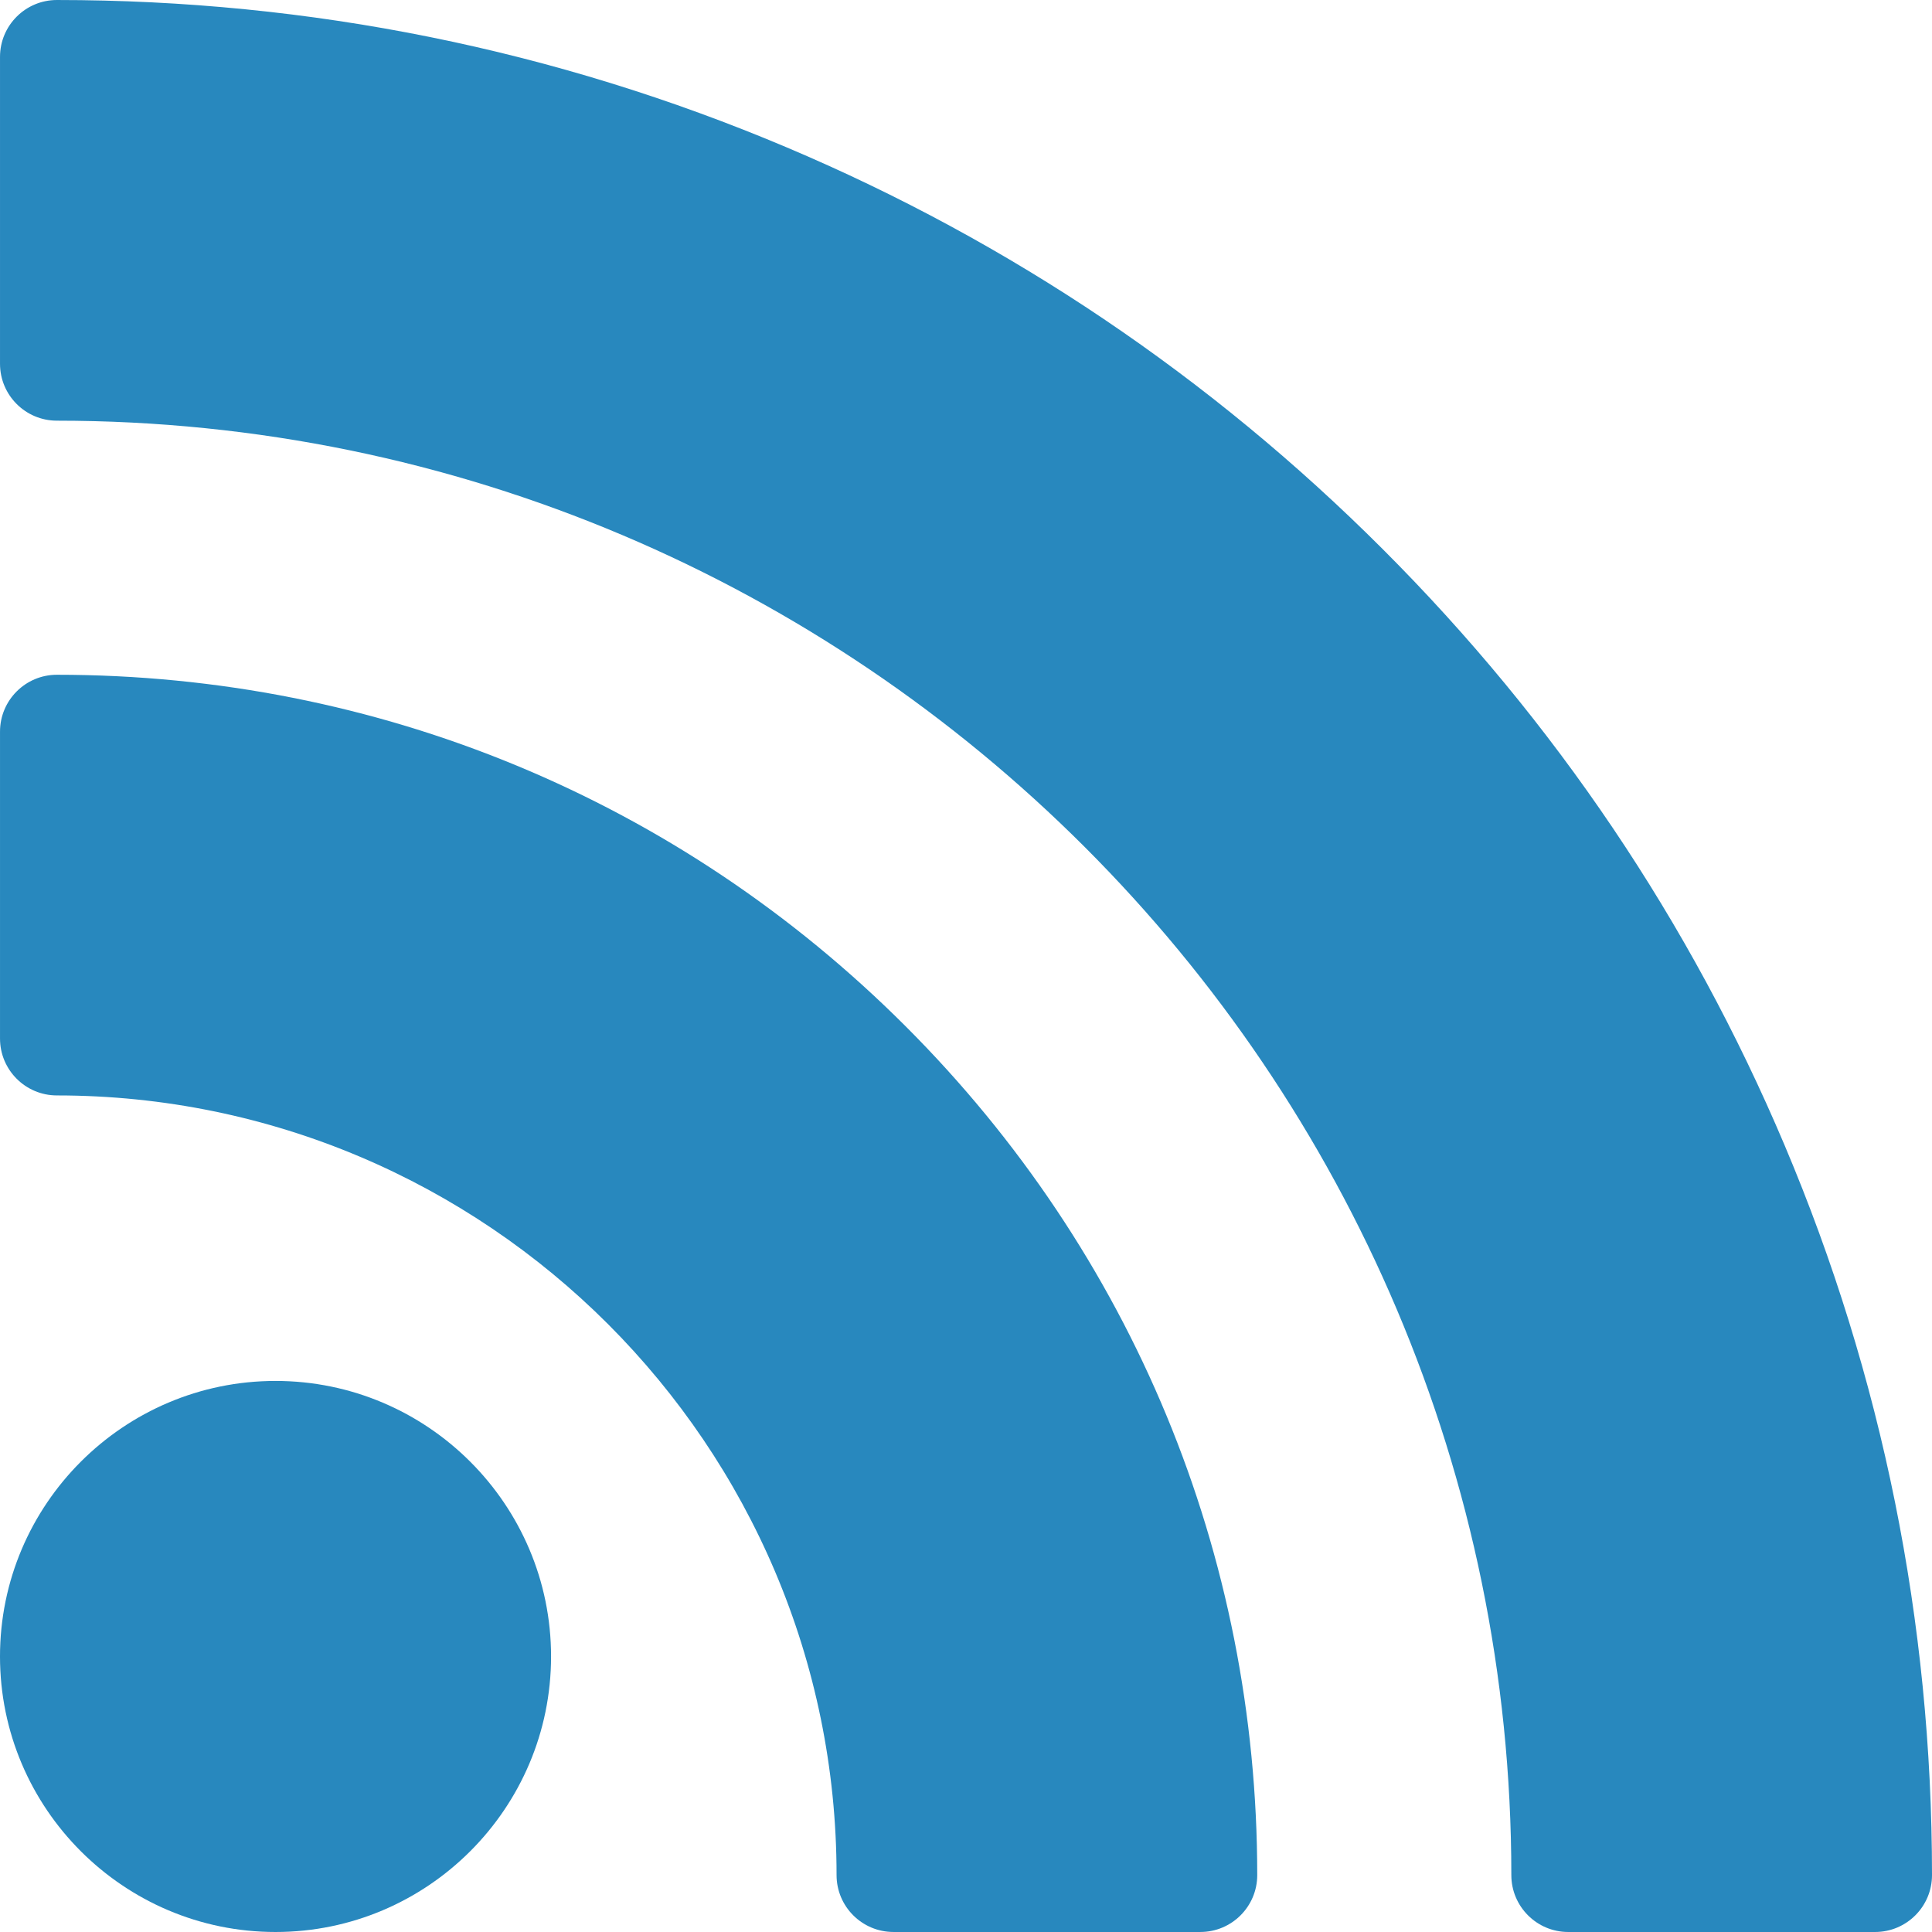
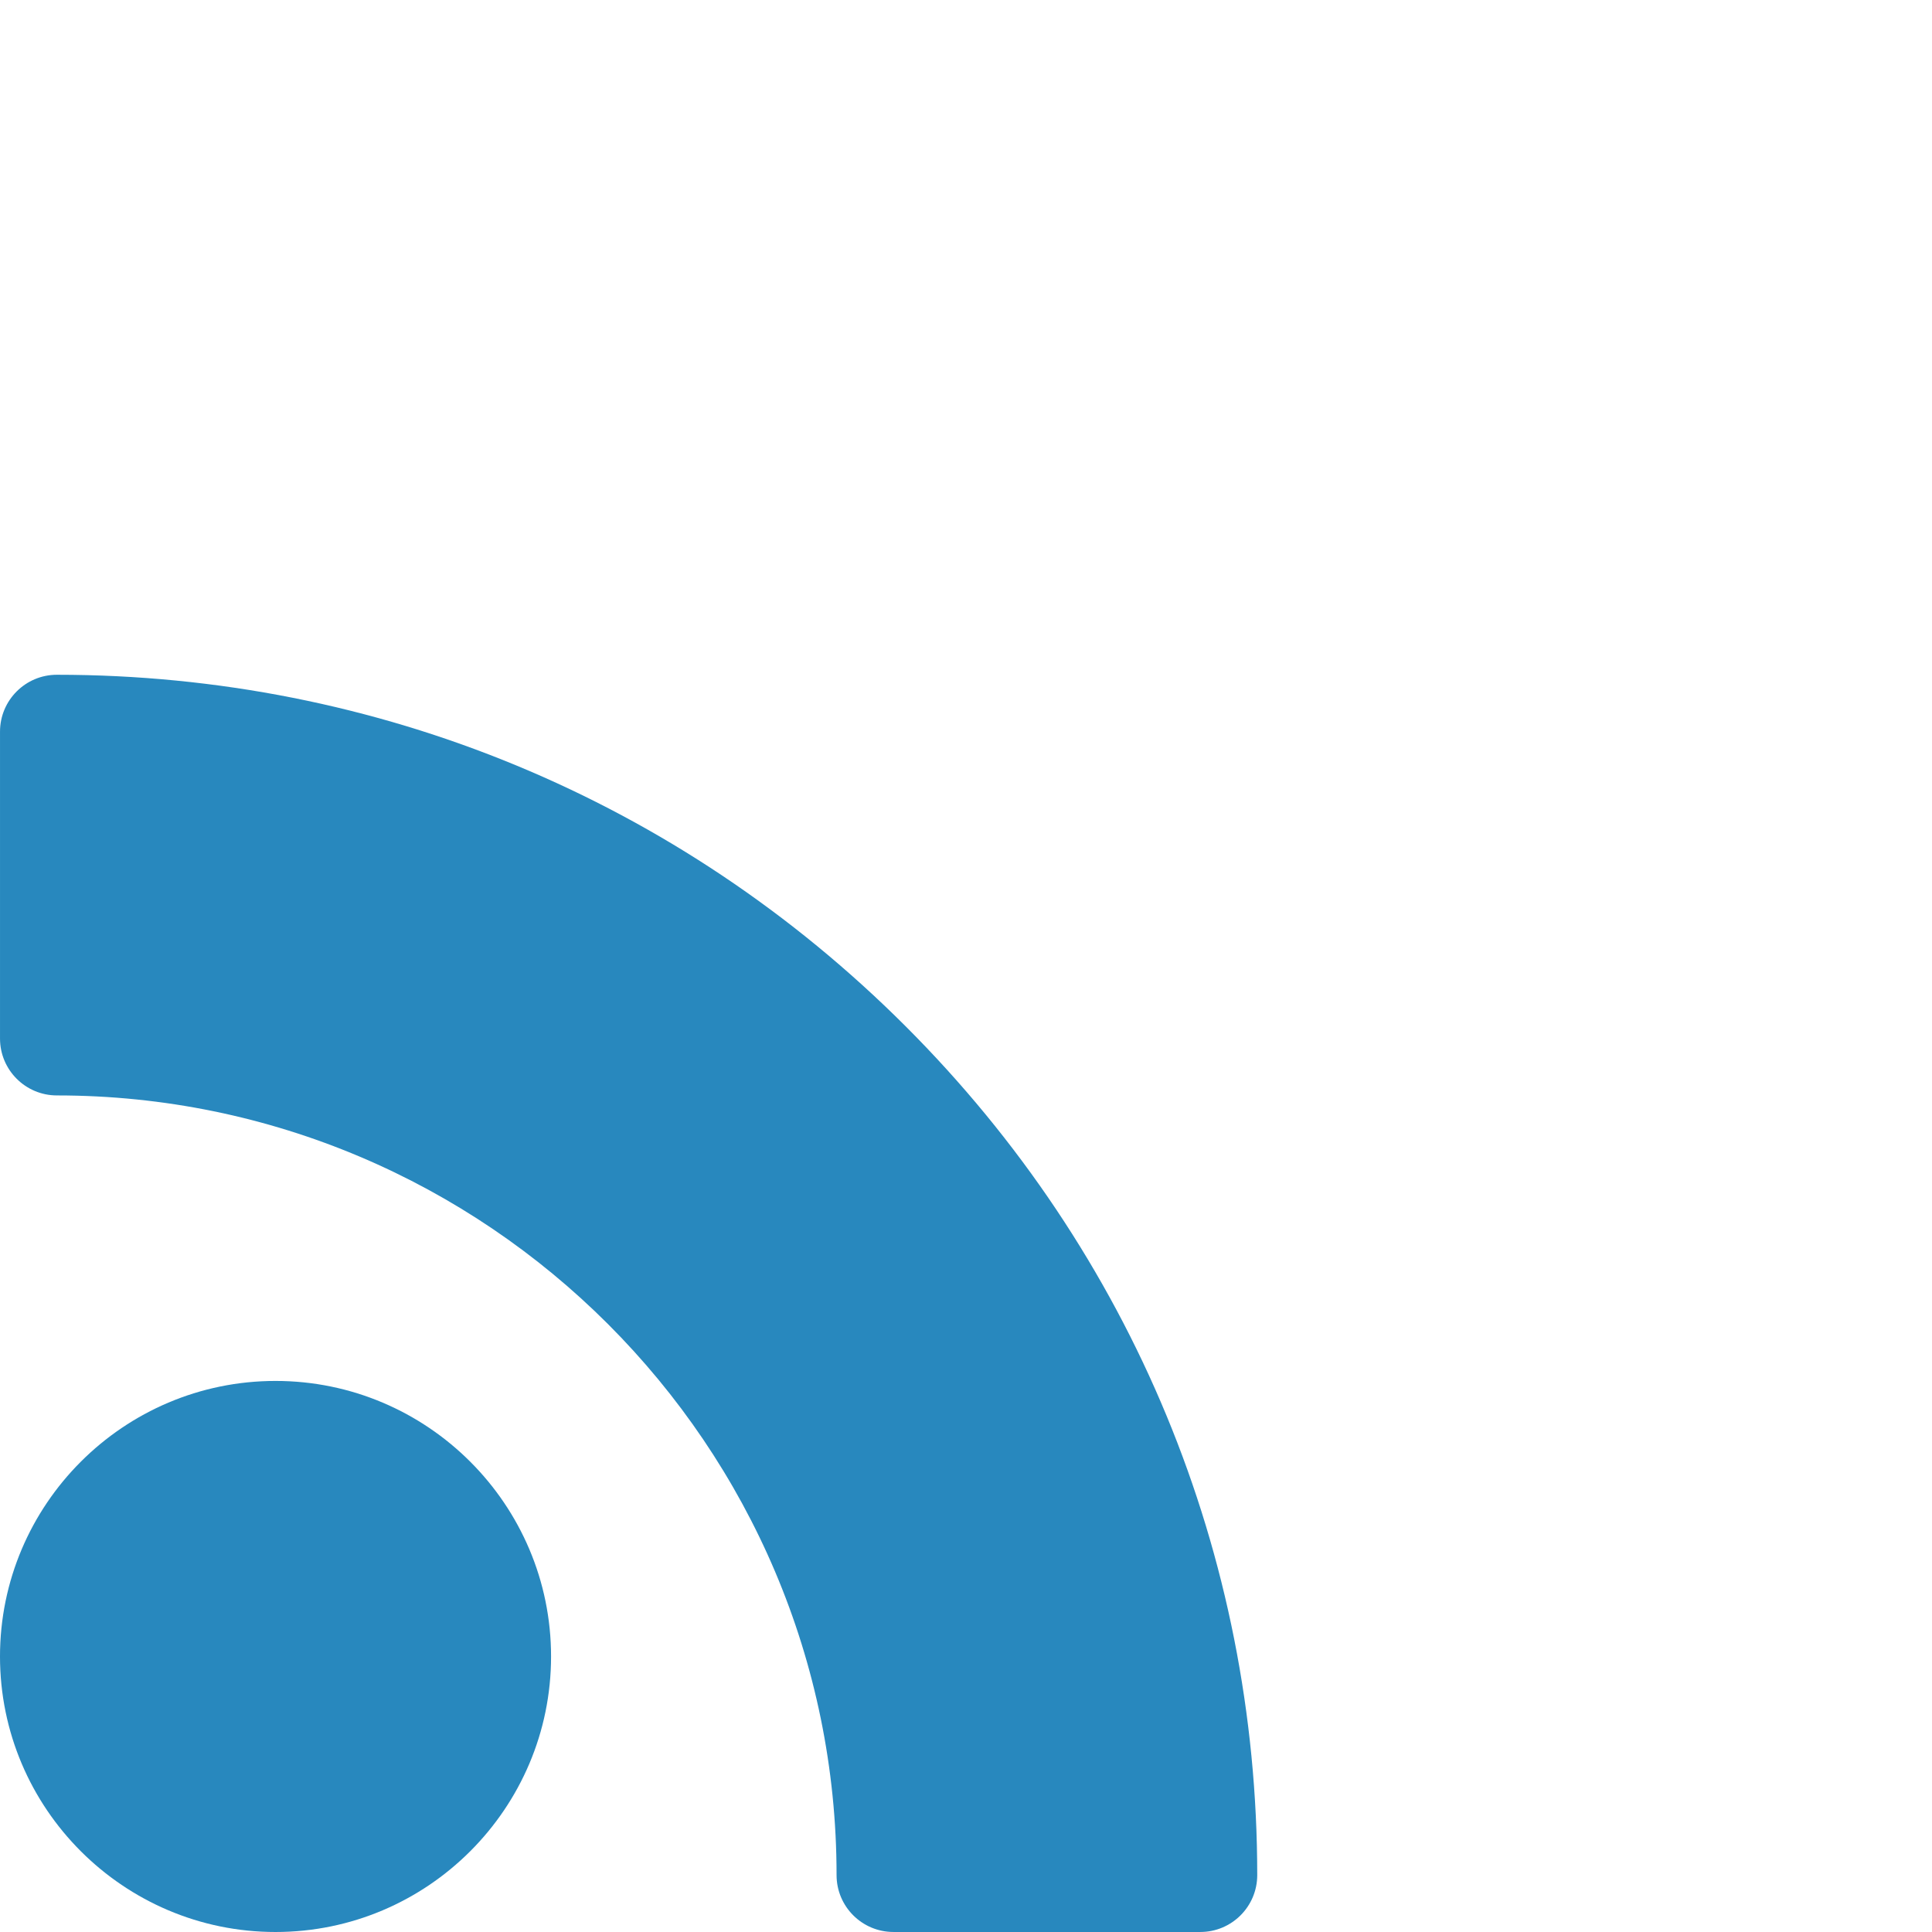
<svg xmlns="http://www.w3.org/2000/svg" version="1.1" id="Capa_1" x="0px" y="0px" viewBox="0 0 512.001 512.001" style="enable-background:new 0 0 512.001 512.001;" xml:space="preserve">
  <g>
    <g>
      <path fill="#2888be" d="M73.018,365.963C32.756,365.963,0,398.719,0,438.982C0,479.245,32.756,512,73.018,512    c40.263,0,73.019-32.756,73.019-73.018C146.038,398.718,113.281,365.963,73.018,365.963z" />
    </g>
  </g>
  <g>
    <g>
      <path fill="#2888be" d="M240.011,271.988c-60.081-60.08-139.963-93.168-224.93-93.168c-8.327,0-15.078,6.751-15.078,15.079v81.324    c0,8.327,6.751,15.078,15.078,15.078c113.93,0,206.618,92.689,206.618,206.618c0,8.327,6.751,15.078,15.079,15.078h81.324    c8.327,0,15.079-6.751,15.079-15.078C333.181,411.952,300.092,332.07,240.011,271.988z" />
    </g>
  </g>
  <g>
    <g>
-       <path fill="#2888be" d="M472.928,303.479c-25.031-59.18-60.853-112.317-106.471-157.934c-45.618-45.619-98.753-81.44-157.935-106.472    C147.223,13.147,82.14,0.001,15.082,0.001c-8.327,0-15.079,6.751-15.079,15.079v81.324c0,8.327,6.751,15.079,15.079,15.079    c212.531,0,385.438,172.907,385.438,385.438c0,8.327,6.751,15.078,15.079,15.078h81.324c8.327,0,15.079-6.751,15.08-15.078    C512.001,429.861,498.855,364.779,472.928,303.479z" />
-     </g>
+       </g>
  </g>
  <g>
</g>
  <g>
</g>
  <g>
</g>
  <g>
</g>
  <g>
</g>
  <g>
</g>
  <g>
</g>
  <g>
</g>
  <g>
</g>
  <g>
</g>
  <g>
</g>
  <g>
</g>
  <g>
</g>
  <g>
</g>
  <g>
</g>
</svg>